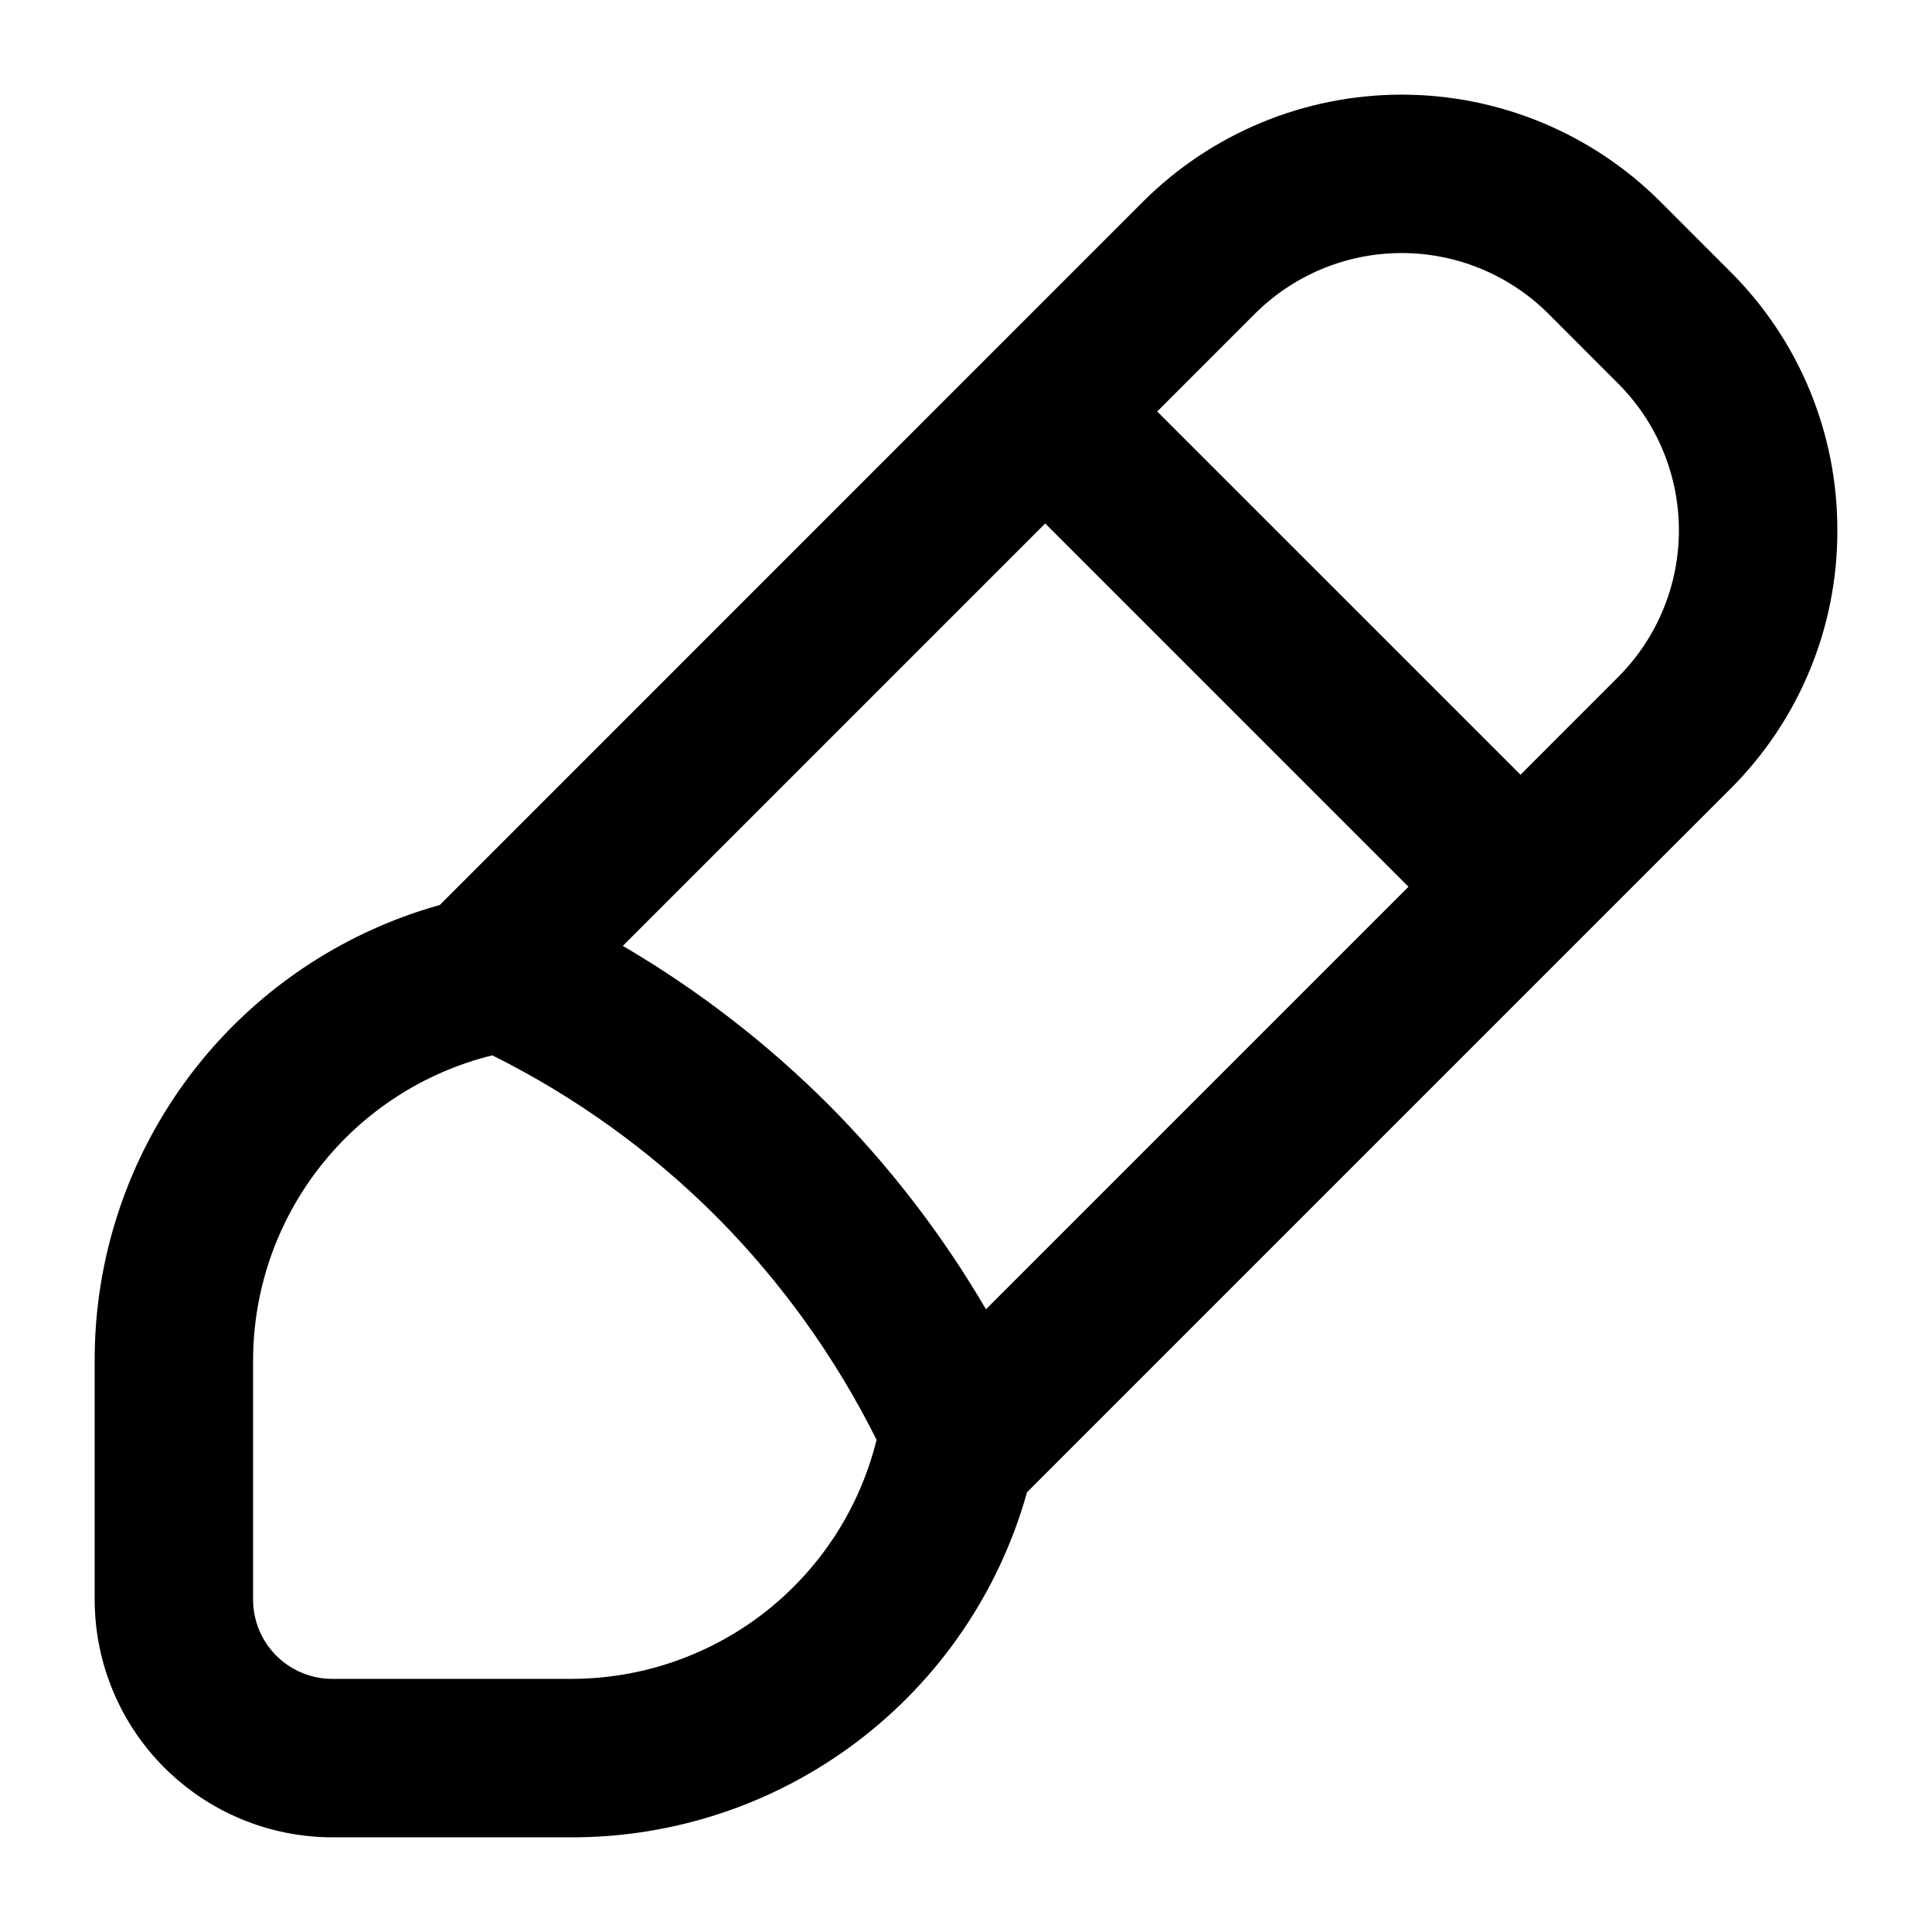
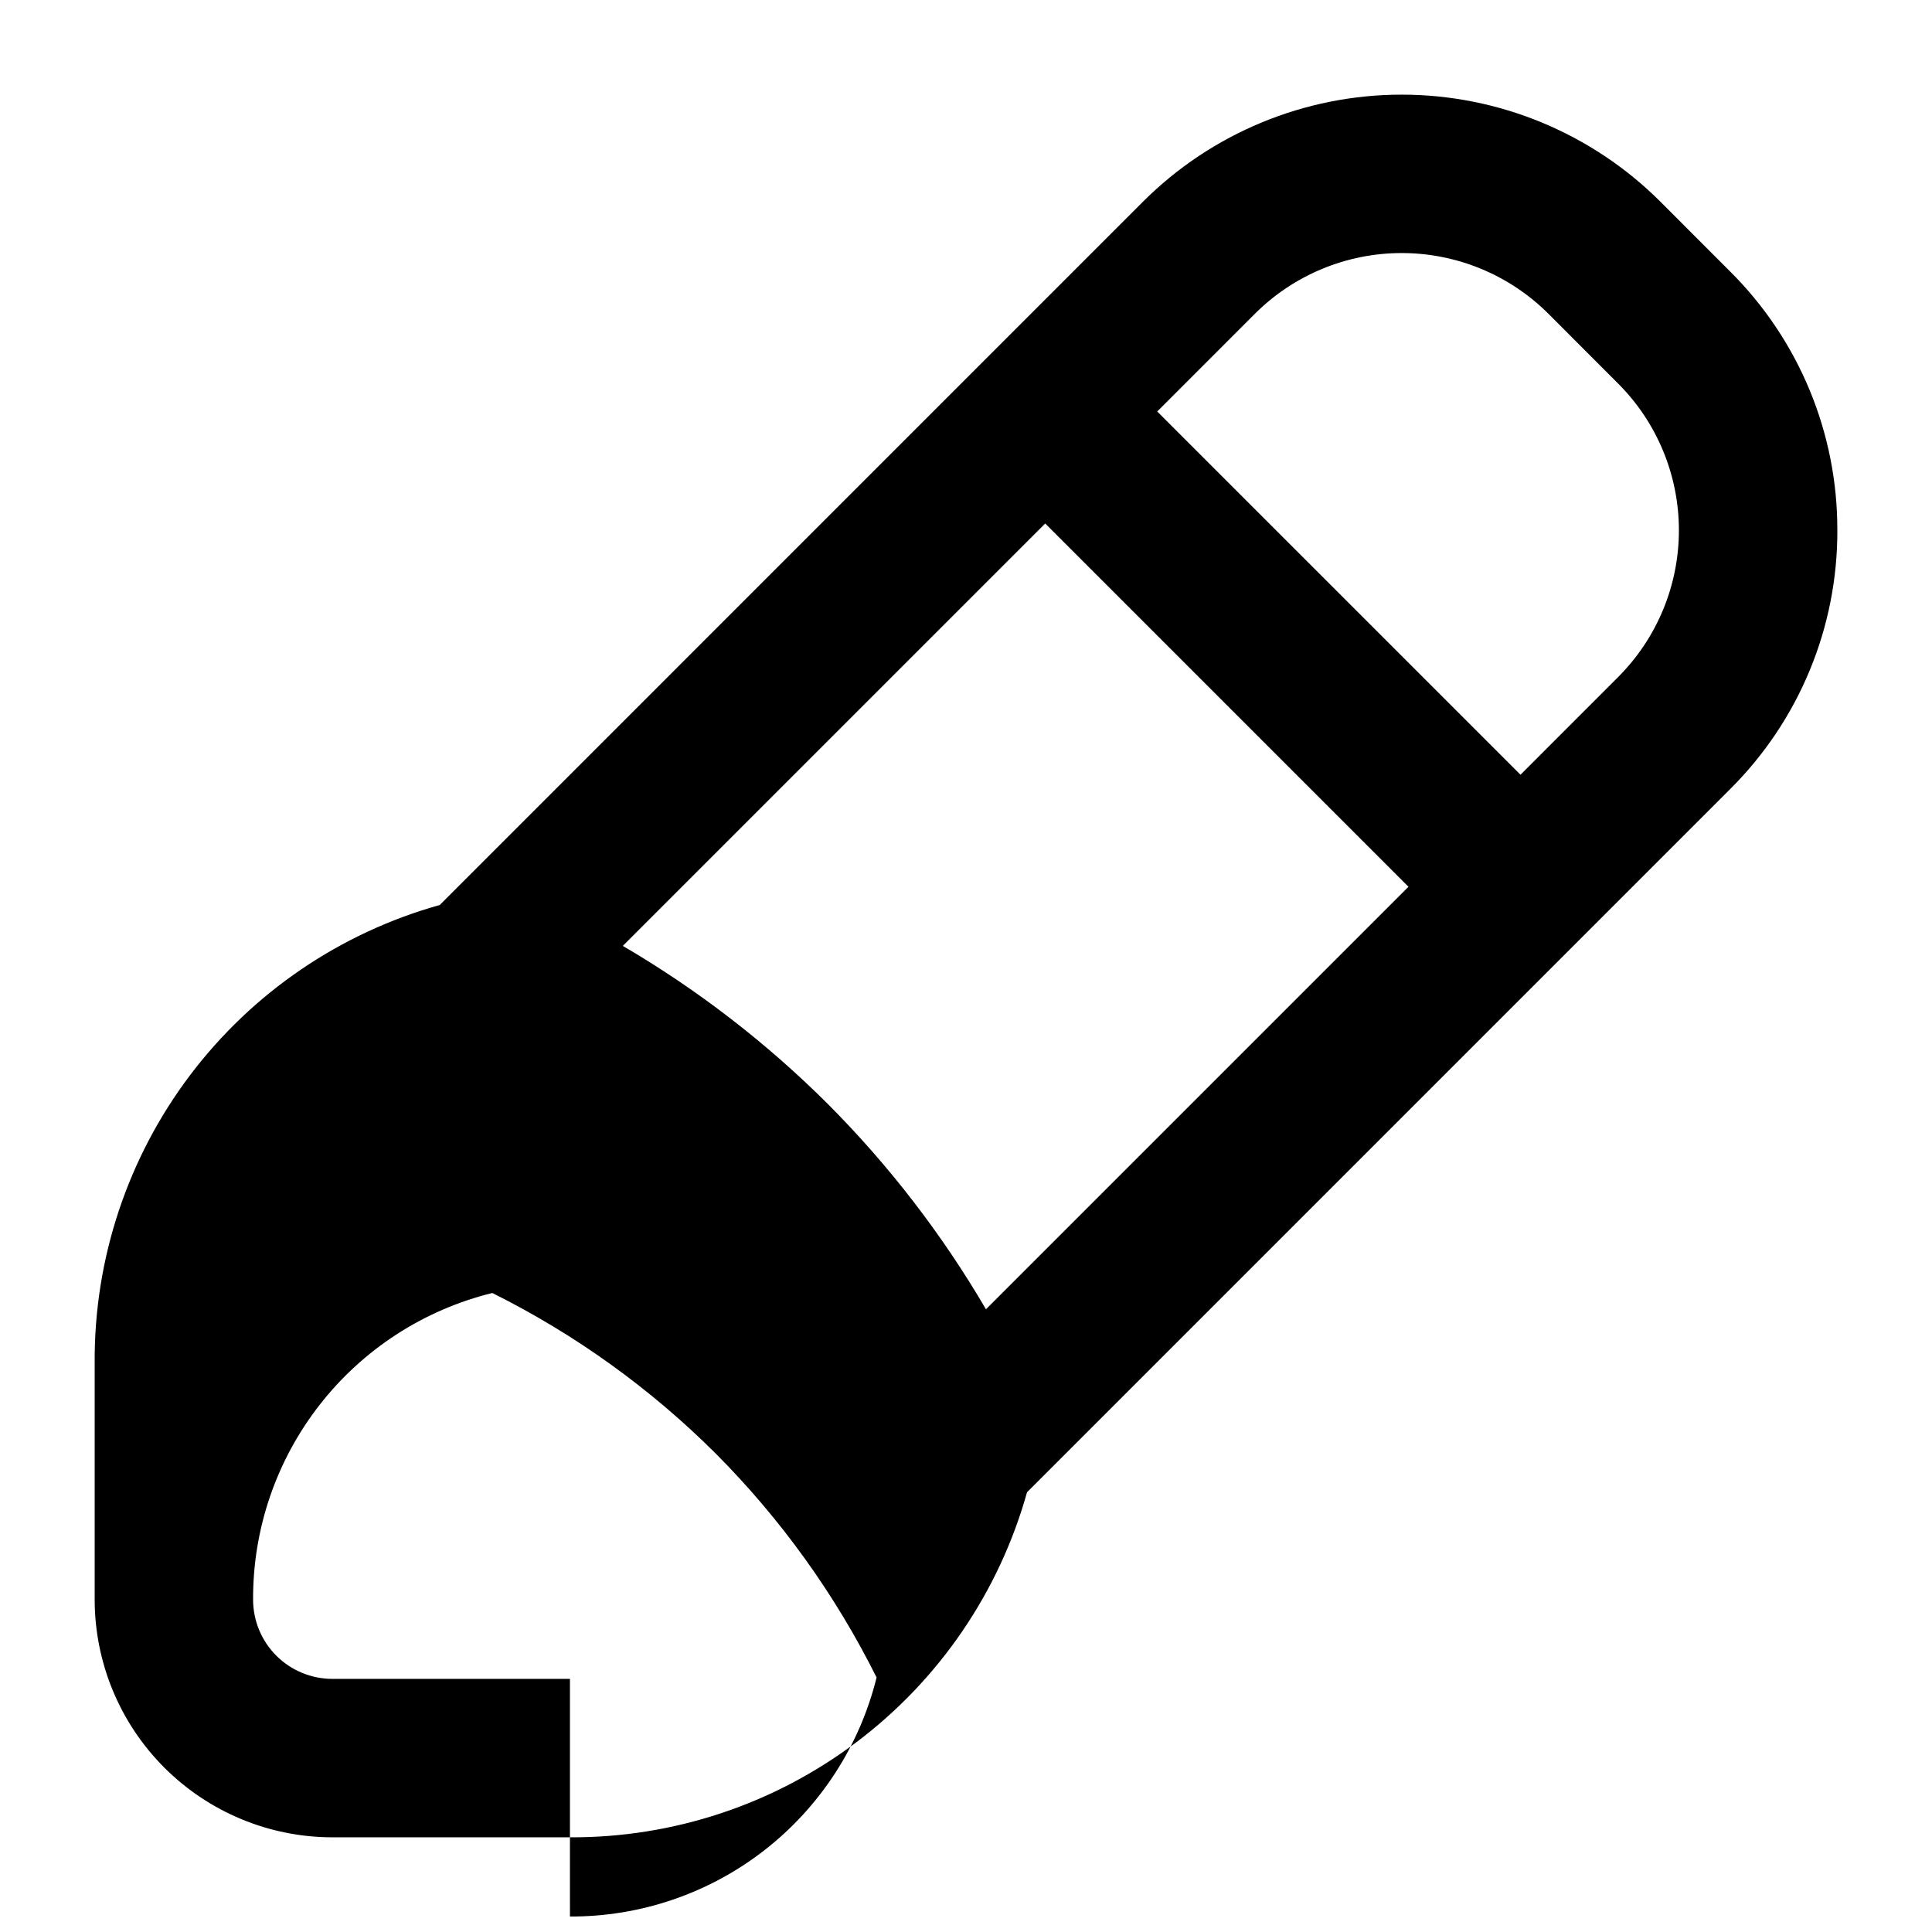
<svg xmlns="http://www.w3.org/2000/svg" fill="#000000" width="800px" height="800px" version="1.1" viewBox="144 144 512 512">
-   <path d="m630.91 284.54c0.074-25.734-10.148-50.426-28.391-68.574l-18.473-18.492c-18.195-18.18-42.863-28.391-68.582-28.391-25.723 0-50.391 10.211-68.586 28.391l-186.34 186.36c-26.406 7.383-49.656 23.234-66.18 45.117-16.52 21.883-25.398 48.586-25.27 76.004v62.977c0.02 16.699 6.66 32.707 18.465 44.512 11.809 11.809 27.816 18.449 44.512 18.465h62.977c27.418 0.129 54.121-8.75 76.008-25.273 21.883-16.52 37.738-39.77 45.125-66.176l186.34-186.35c18.25-18.145 28.477-42.836 28.402-68.57zm-335.87 304.38h-62.977c-5.566-0.004-10.902-2.219-14.84-6.152-3.934-3.938-6.148-9.273-6.152-14.84v-62.977c-0.082-18.691 6.125-36.871 17.625-51.613 11.496-14.742 27.617-25.188 45.77-29.66 21.922 10.918 41.938 25.309 59.27 42.613 17.27 17.355 31.641 37.371 42.566 59.281-4.481 18.141-14.934 34.246-29.668 45.734-14.738 11.488-32.91 17.691-51.594 17.613zm110.25-97.949c-11.594-19.836-25.668-38.109-41.883-54.383-16.266-16.227-34.531-30.309-54.355-41.918l111.94-111.94 96.266 96.273zm167.54-167.55-25.883 25.891-96.27-96.266 25.883-25.891c10.324-10.305 24.312-16.094 38.895-16.094 14.586 0 28.574 5.789 38.895 16.094l18.473 18.492c10.312 10.312 16.105 24.301 16.105 38.887 0 14.586-5.793 28.574-16.105 38.887z" />
+   <path d="m630.91 284.54c0.074-25.734-10.148-50.426-28.391-68.574l-18.473-18.492c-18.195-18.18-42.863-28.391-68.582-28.391-25.723 0-50.391 10.211-68.586 28.391l-186.34 186.36c-26.406 7.383-49.656 23.234-66.18 45.117-16.52 21.883-25.398 48.586-25.27 76.004v62.977c0.02 16.699 6.66 32.707 18.465 44.512 11.809 11.809 27.816 18.449 44.512 18.465h62.977c27.418 0.129 54.121-8.75 76.008-25.273 21.883-16.52 37.738-39.77 45.125-66.176l186.34-186.35c18.25-18.145 28.477-42.836 28.402-68.57zm-335.87 304.38h-62.977c-5.566-0.004-10.902-2.219-14.84-6.152-3.934-3.938-6.148-9.273-6.152-14.84c-0.082-18.691 6.125-36.871 17.625-51.613 11.496-14.742 27.617-25.188 45.77-29.66 21.922 10.918 41.938 25.309 59.27 42.613 17.27 17.355 31.641 37.371 42.566 59.281-4.481 18.141-14.934 34.246-29.668 45.734-14.738 11.488-32.91 17.691-51.594 17.613zm110.25-97.949c-11.594-19.836-25.668-38.109-41.883-54.383-16.266-16.227-34.531-30.309-54.355-41.918l111.94-111.94 96.266 96.273zm167.54-167.55-25.883 25.891-96.27-96.266 25.883-25.891c10.324-10.305 24.312-16.094 38.895-16.094 14.586 0 28.574 5.789 38.895 16.094l18.473 18.492c10.312 10.312 16.105 24.301 16.105 38.887 0 14.586-5.793 28.574-16.105 38.887z" />
</svg>